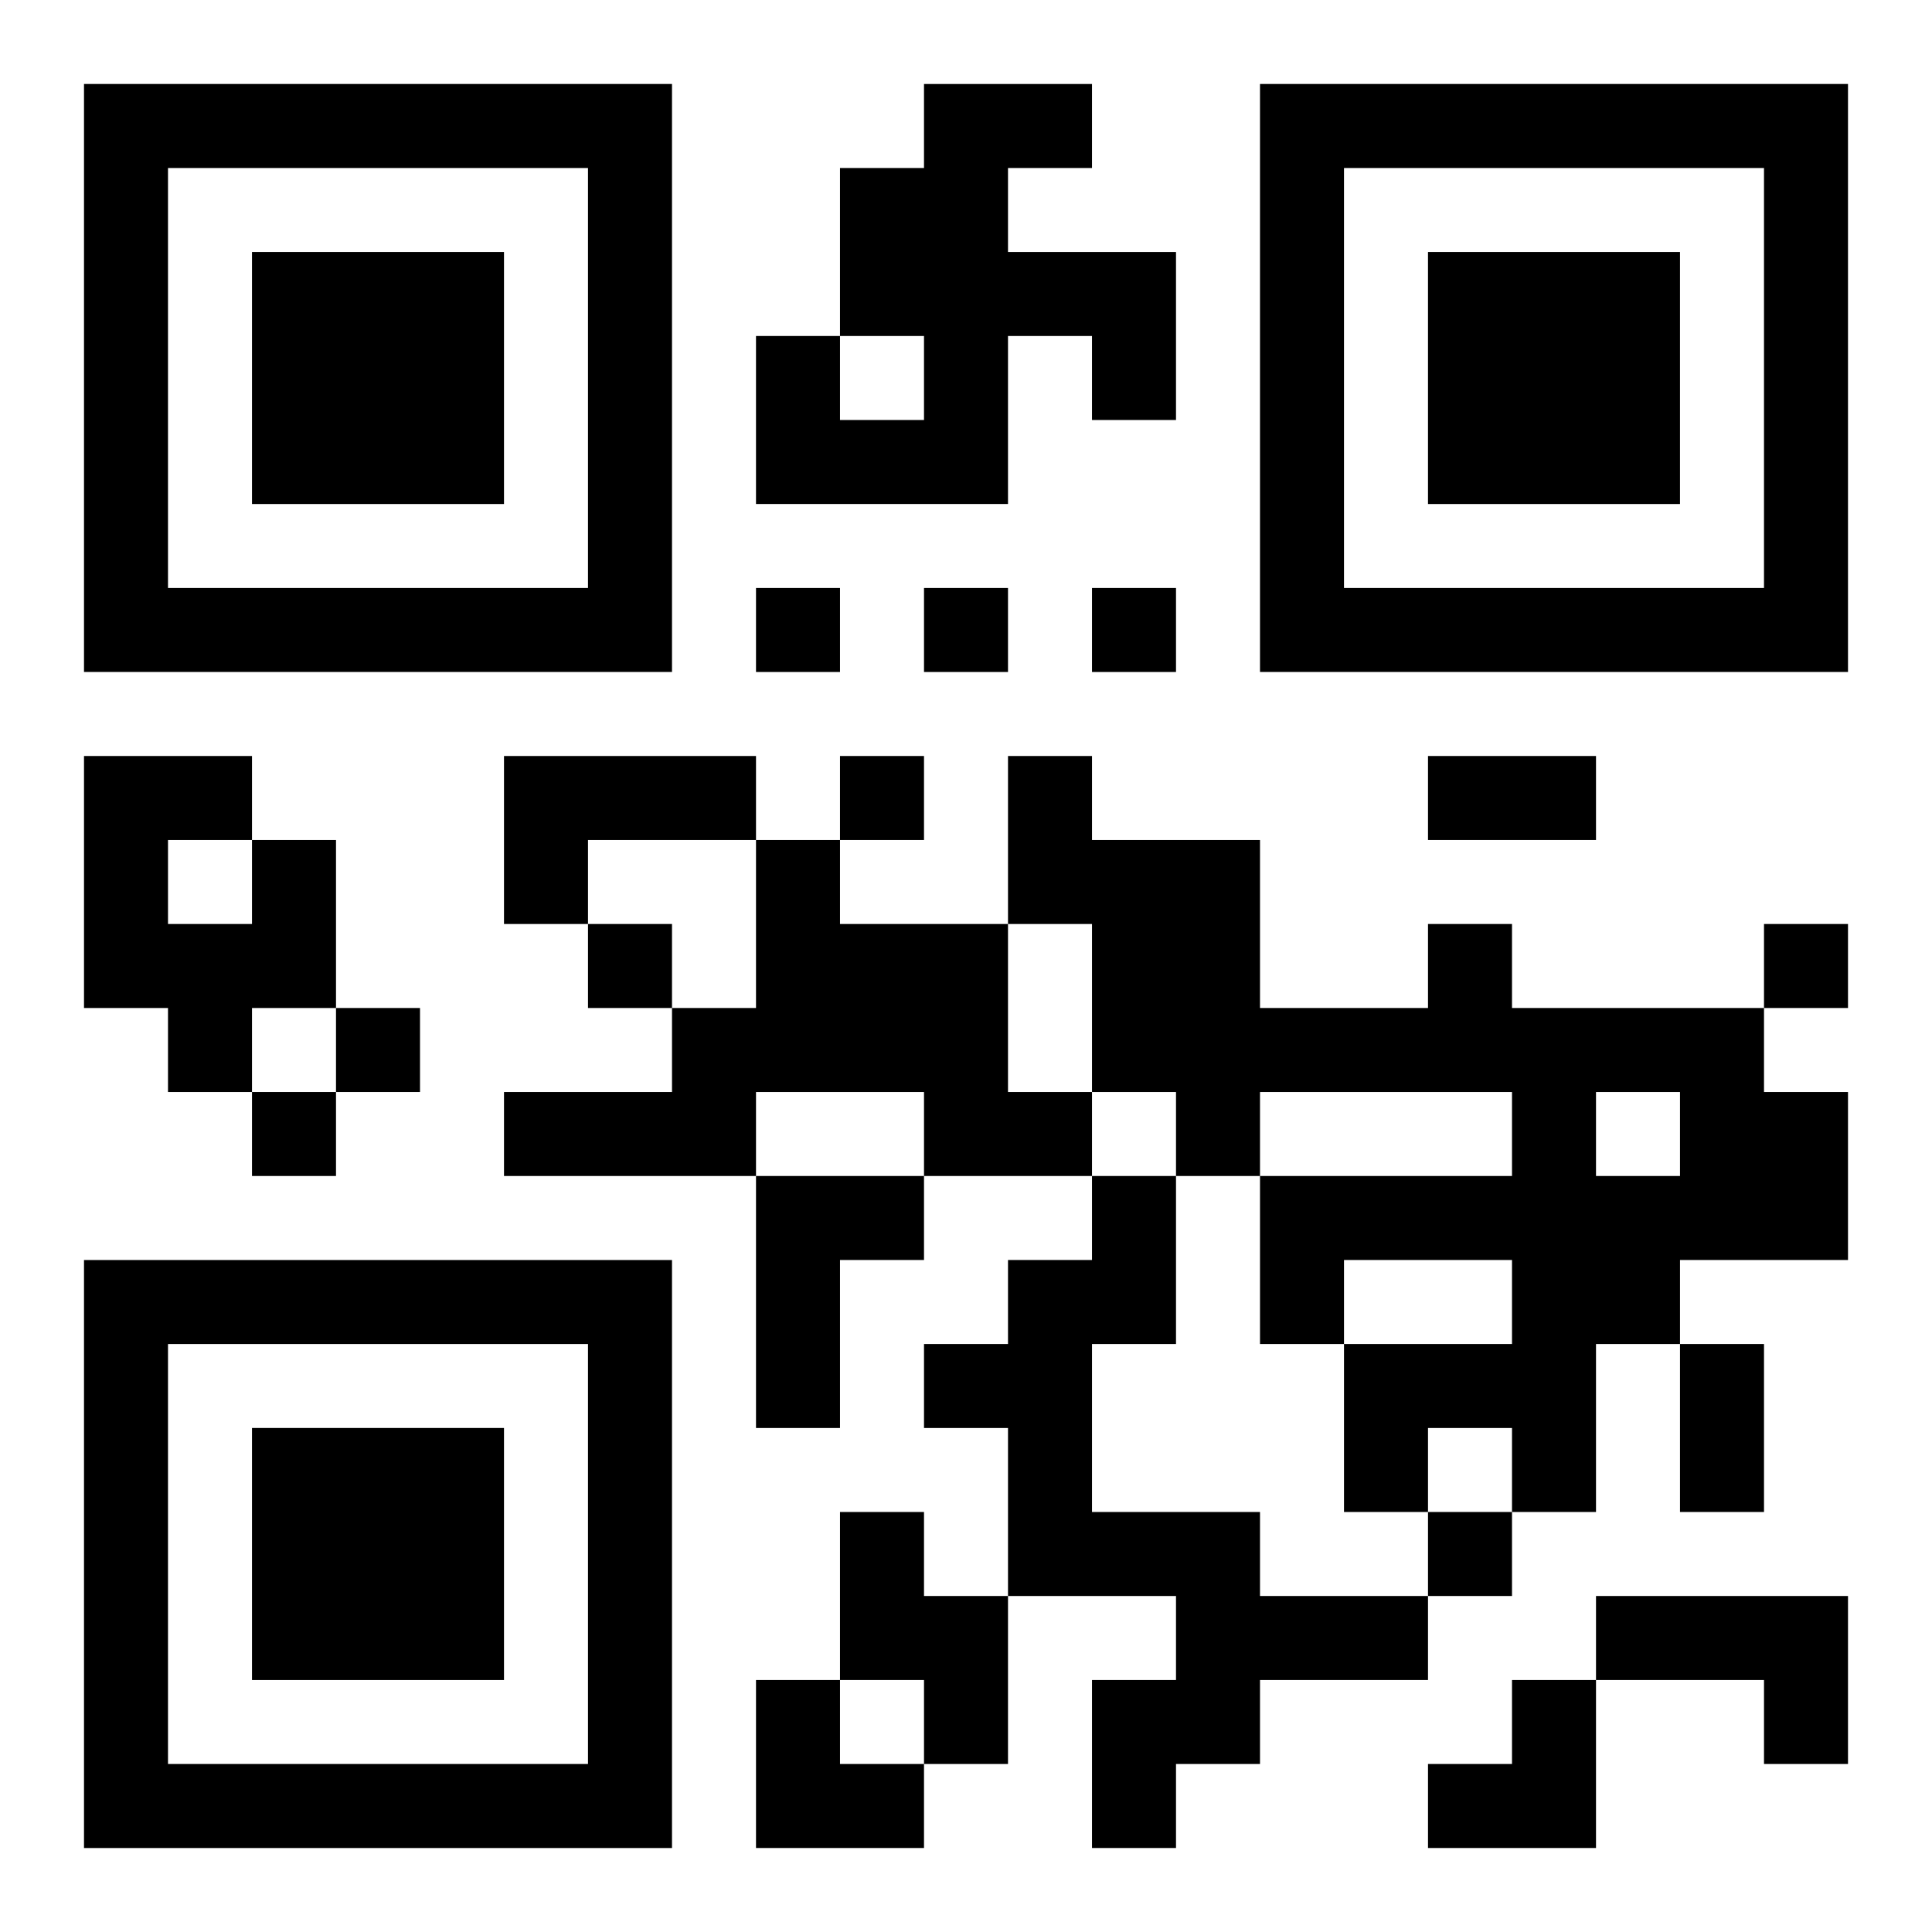
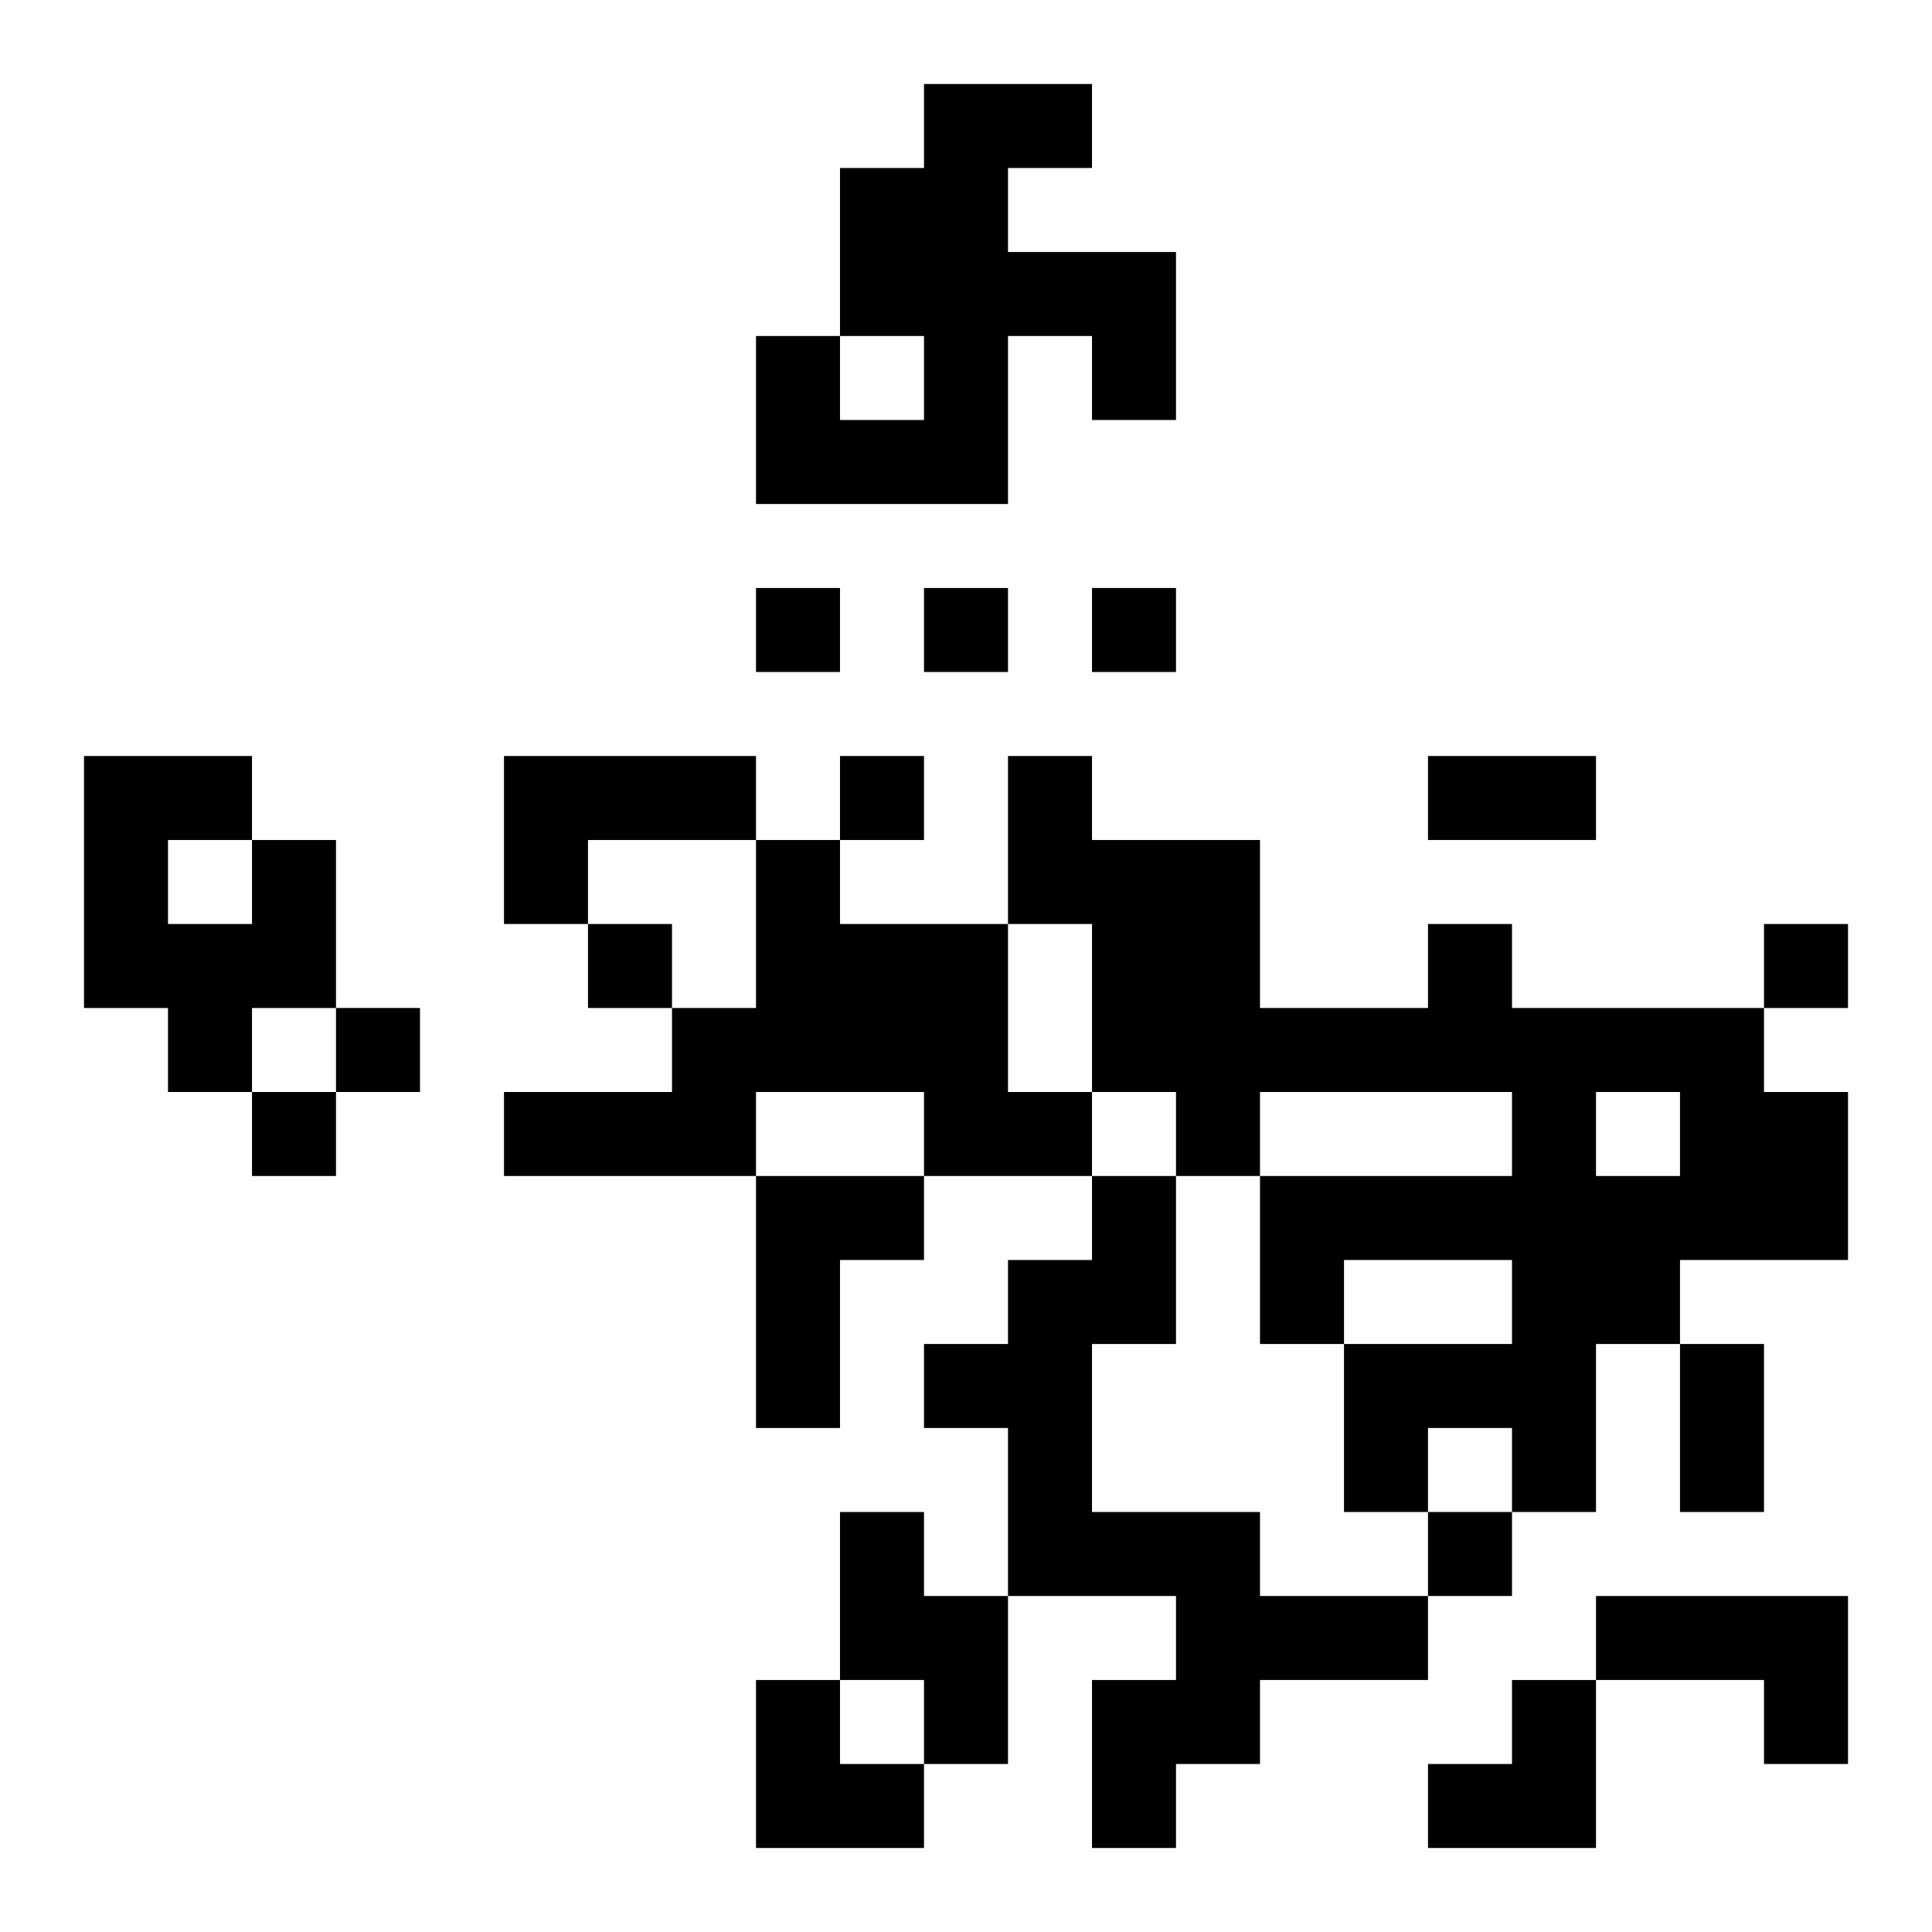
<svg xmlns="http://www.w3.org/2000/svg" xmlns:xlink="http://www.w3.org/1999/xlink" width="250" height="250" baseProfile="full" version="1.1" viewBox="-1 -1 23 23">
  <symbol id="a">
-     <path d="m0 7v7h7v-7h-7zm1 1h5v5h-5v-5zm1 1v3h3v-3h-3z" />
-   </symbol>
+     </symbol>
  <use y="-7" xlink:href="#a" />
  <use y="7" xlink:href="#a" />
  <use x="14" y="-7" xlink:href="#a" />
  <path d="m10 0h2v1h-1v1h2v2h-1v-1h-1v2h-3v-2h1v1h1v-1h-1v-2h1v-1m-5 8h3v1h-2v1h-1v-2m-3 1h1v2h-1v1h-1v-1h-1v-3h2v1m-1 0v1h1v-1h-1m7 0h1v1h2v2h1v1h-2v-1h-2v1h-3v-1h2v-1h1v-2m8 1h1v1h3v1h1v2h-2v1h-1v2h-1v-1h-1v1h-1v-2h2v-1h-2v1h-1v-2h3v-1h-3v1h-1v-1h-1v-2h-1v-2h1v1h2v2h2v-1m2 2v1h1v-1h-1m-10 1h2v1h-1v2h-1v-3m4 0h1v2h-1v2h2v1h2v1h-2v1h-1v1h-1v-2h1v-1h-2v-2h-1v-1h1v-1h1v-1m-3 4h1v1h1v2h-1v-1h-1v-2m9 1h3v2h-1v-1h-2v-1m-10-12v1h1v-1h-1m2 0v1h1v-1h-1m2 0v1h1v-1h-1m-3 2v1h1v-1h-1m-3 2v1h1v-1h-1m14 0v1h1v-1h-1m-17 1v1h1v-1h-1m-1 1v1h1v-1h-1m14 5v1h1v-1h-1m0-9h2v1h-2v-1m3 7h1v2h-1v-2m-11 4h1v1h1v1h-2zm8 0m1 0h1v2h-2v-1h1z" />
</svg>